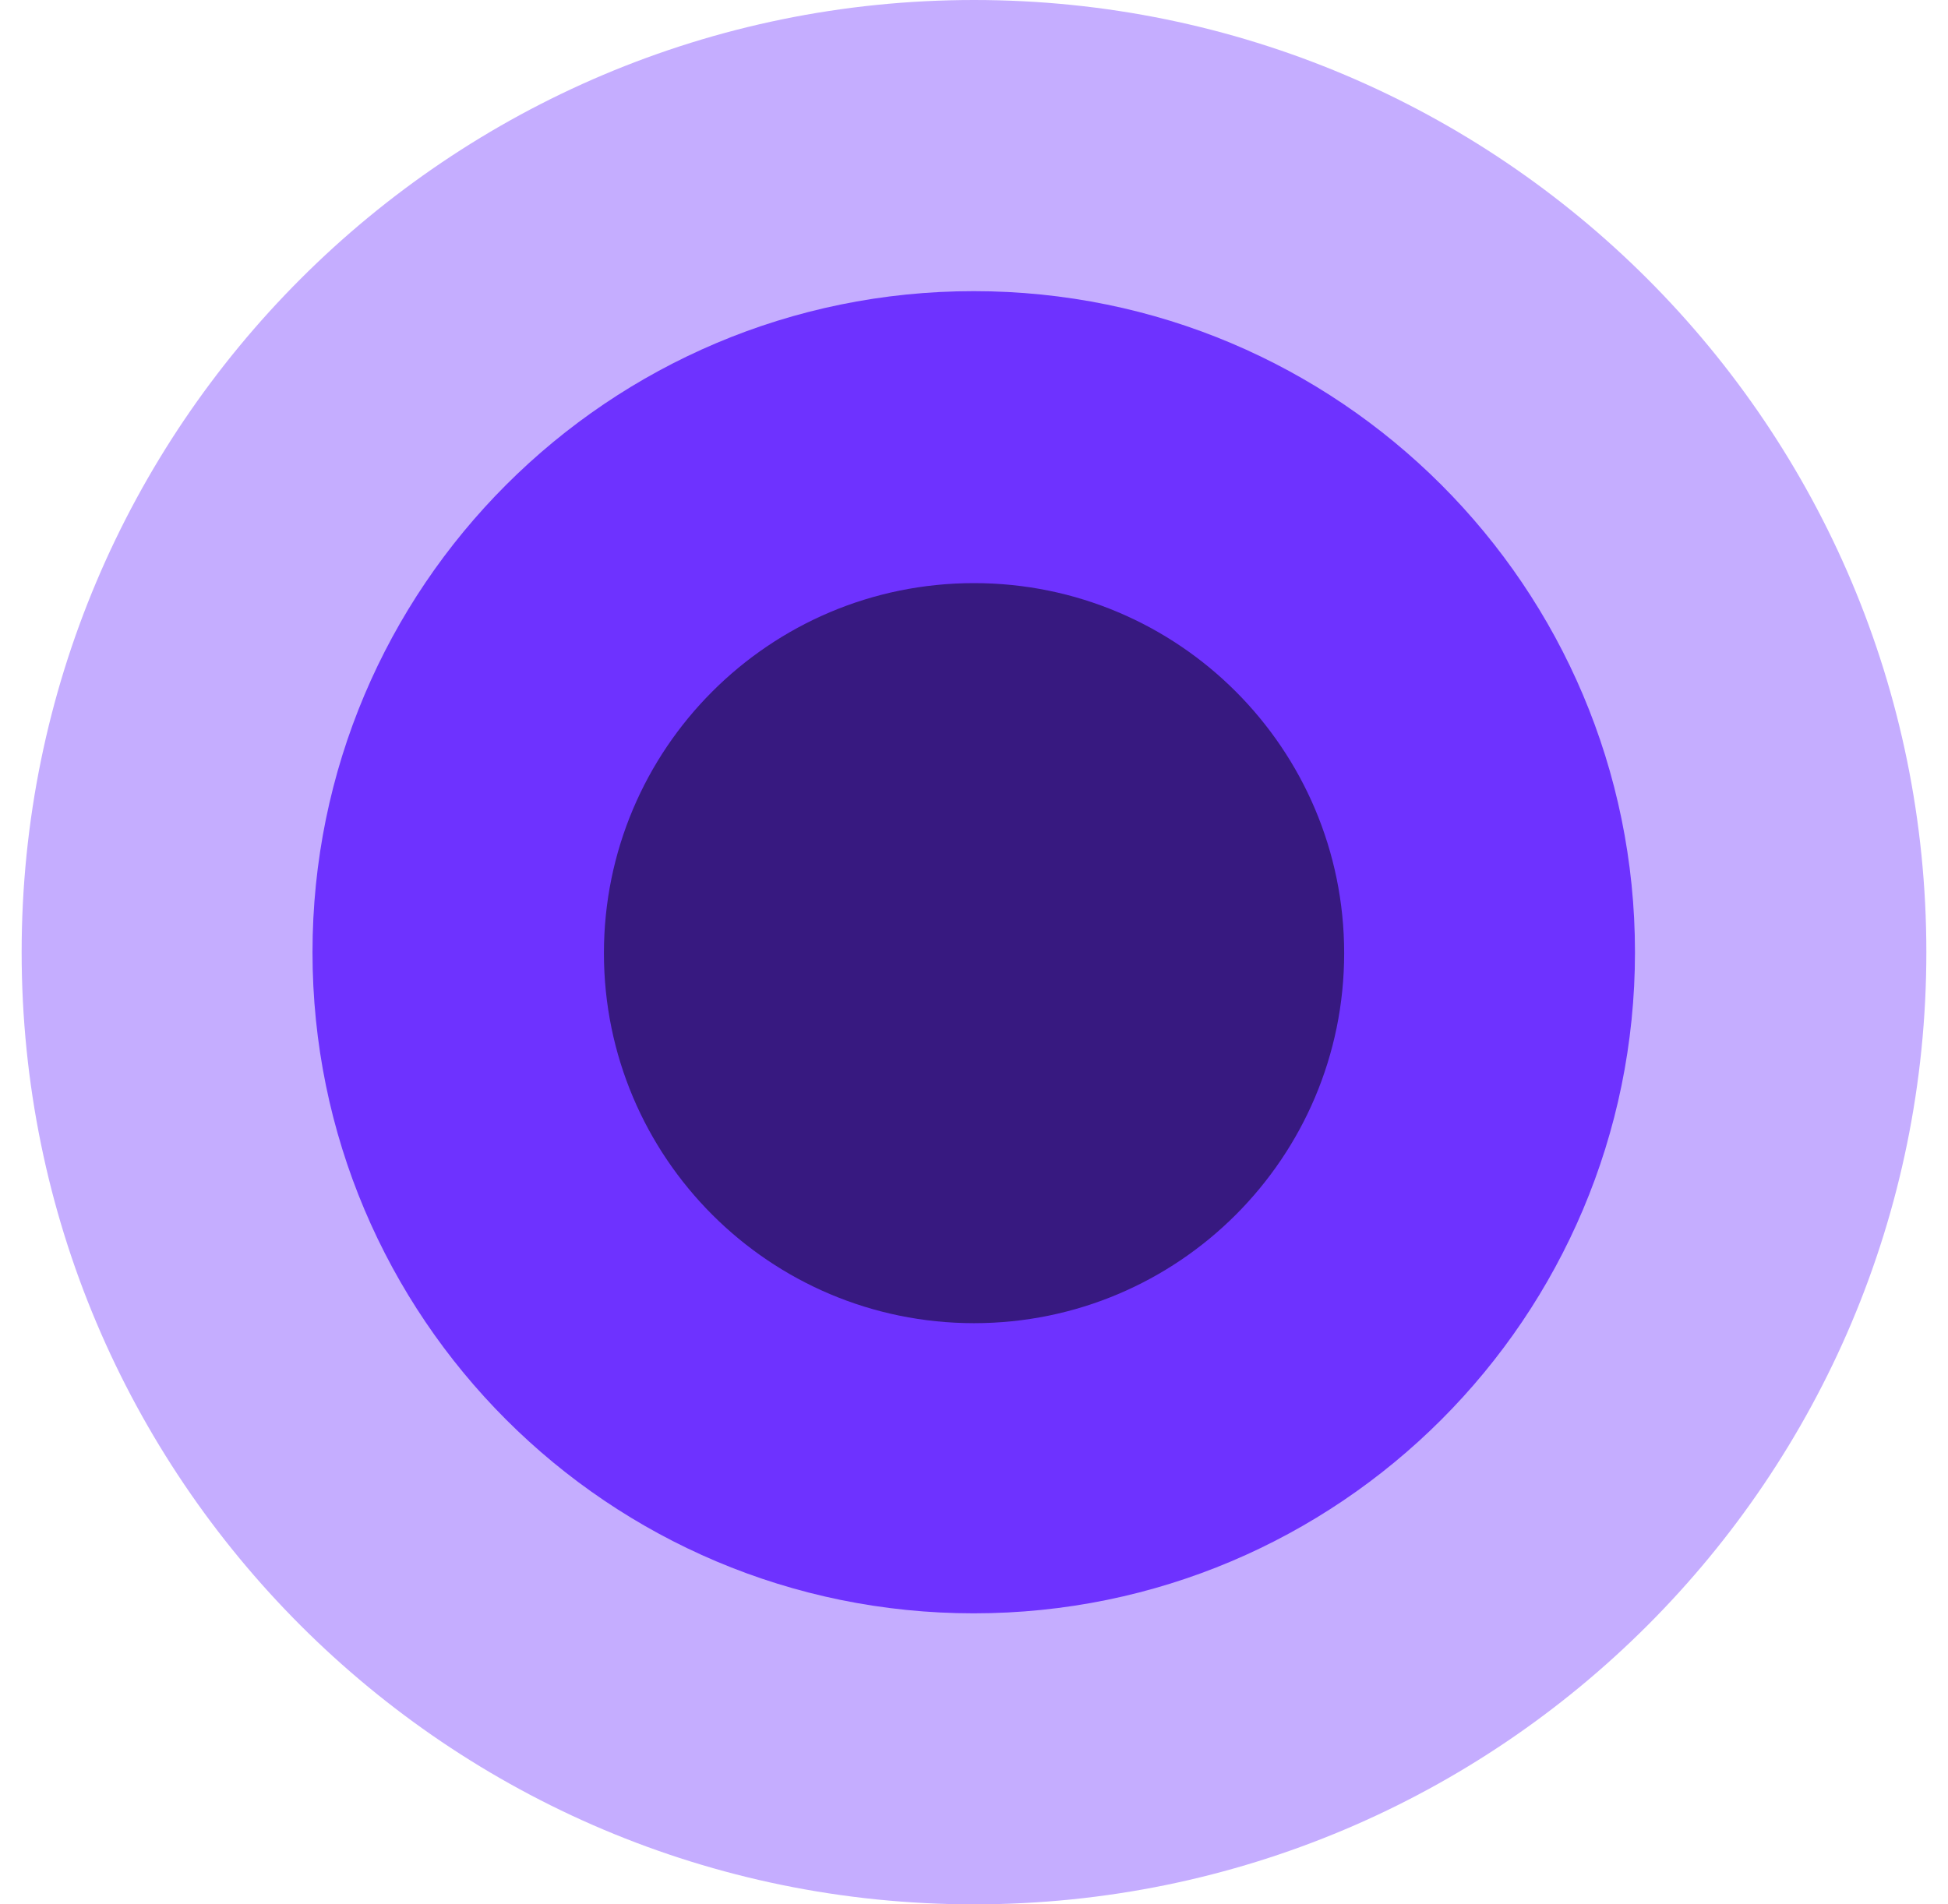
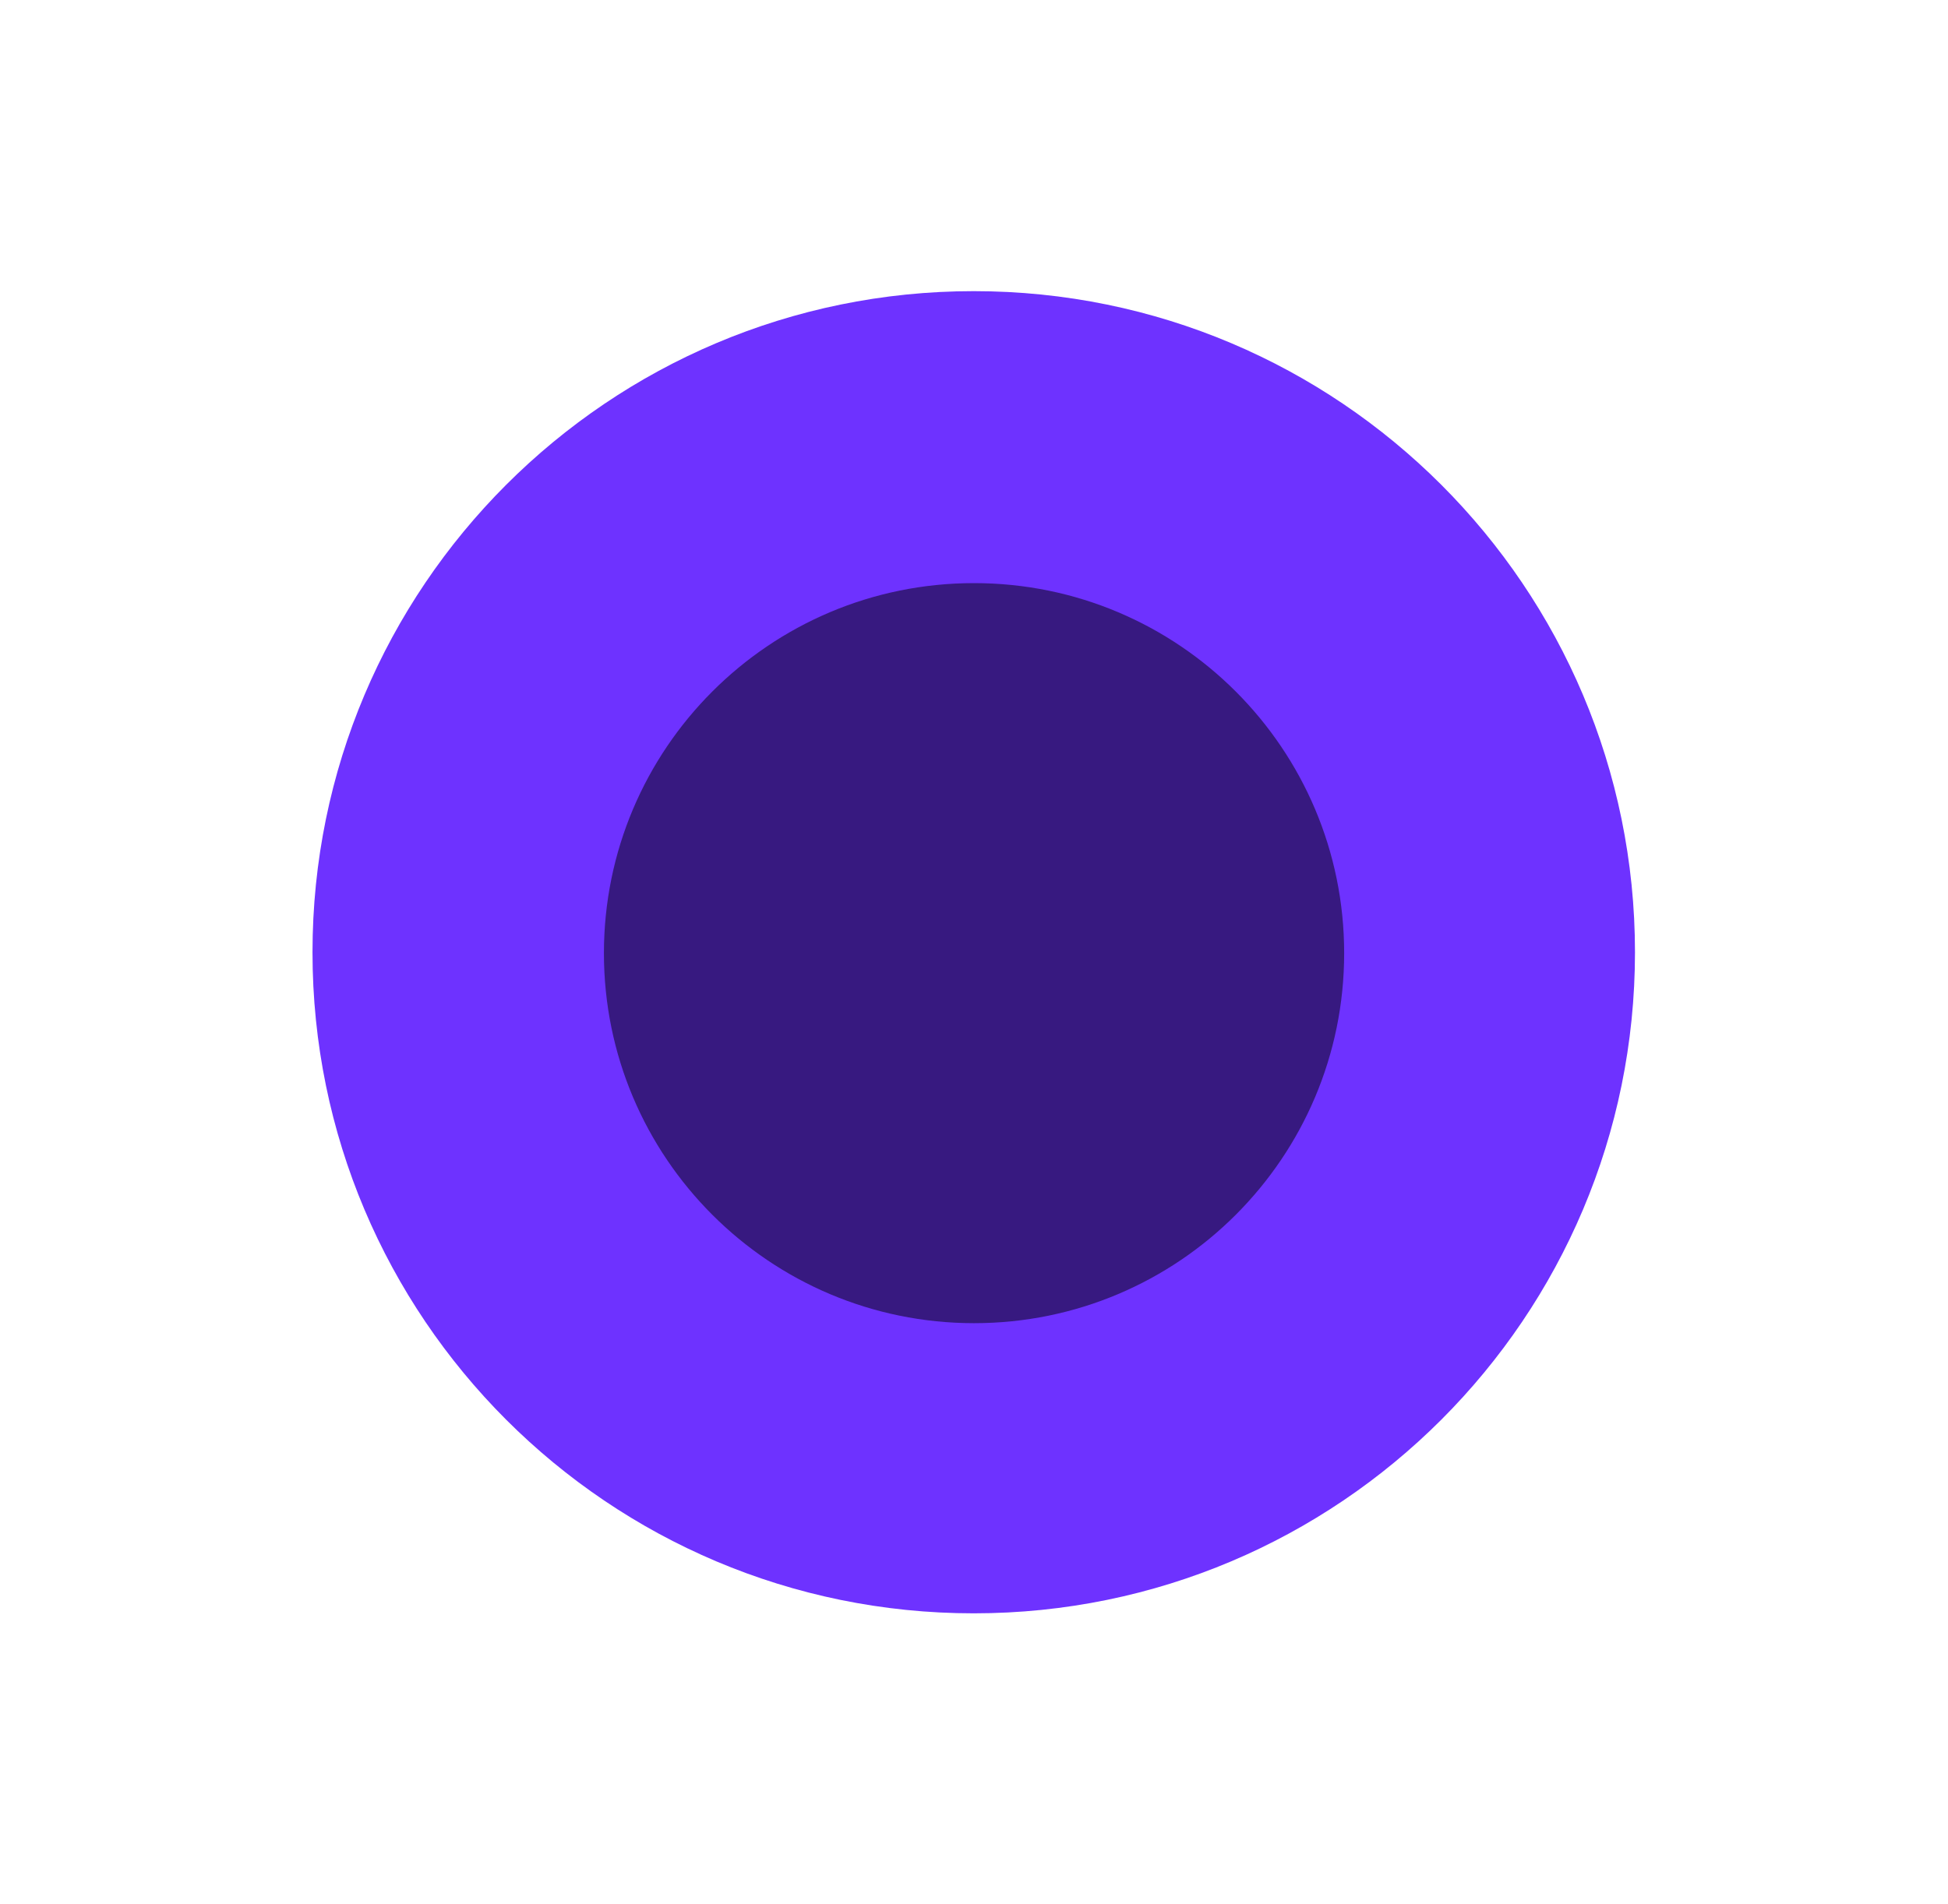
<svg xmlns="http://www.w3.org/2000/svg" width="45" height="44" viewBox="0 0 45 44" fill="none">
-   <path d="M22.5 44C34.651 44 44.5 34.151 44.5 22C44.5 9.85 34.651 0 22.5 0C10.35 0 0.5 9.85 0.5 22C0.5 34.151 10.35 44 22.5 44Z" fill="#C5ADFF" />
  <path d="M22.494 37.276C30.93 37.276 37.769 30.438 37.769 22.002C37.769 13.566 30.93 6.727 22.494 6.727C14.058 6.727 7.219 13.566 7.219 22.002C7.219 30.438 14.058 37.276 22.494 37.276Z" fill="#6E32FF" />
  <path d="M22.501 30.572C27.223 30.572 31.051 26.744 31.051 22.023C31.051 17.301 27.223 13.473 22.501 13.473C17.779 13.473 13.951 17.301 13.951 22.023C13.951 26.744 17.779 30.572 22.501 30.572Z" fill="#371980" />
</svg>